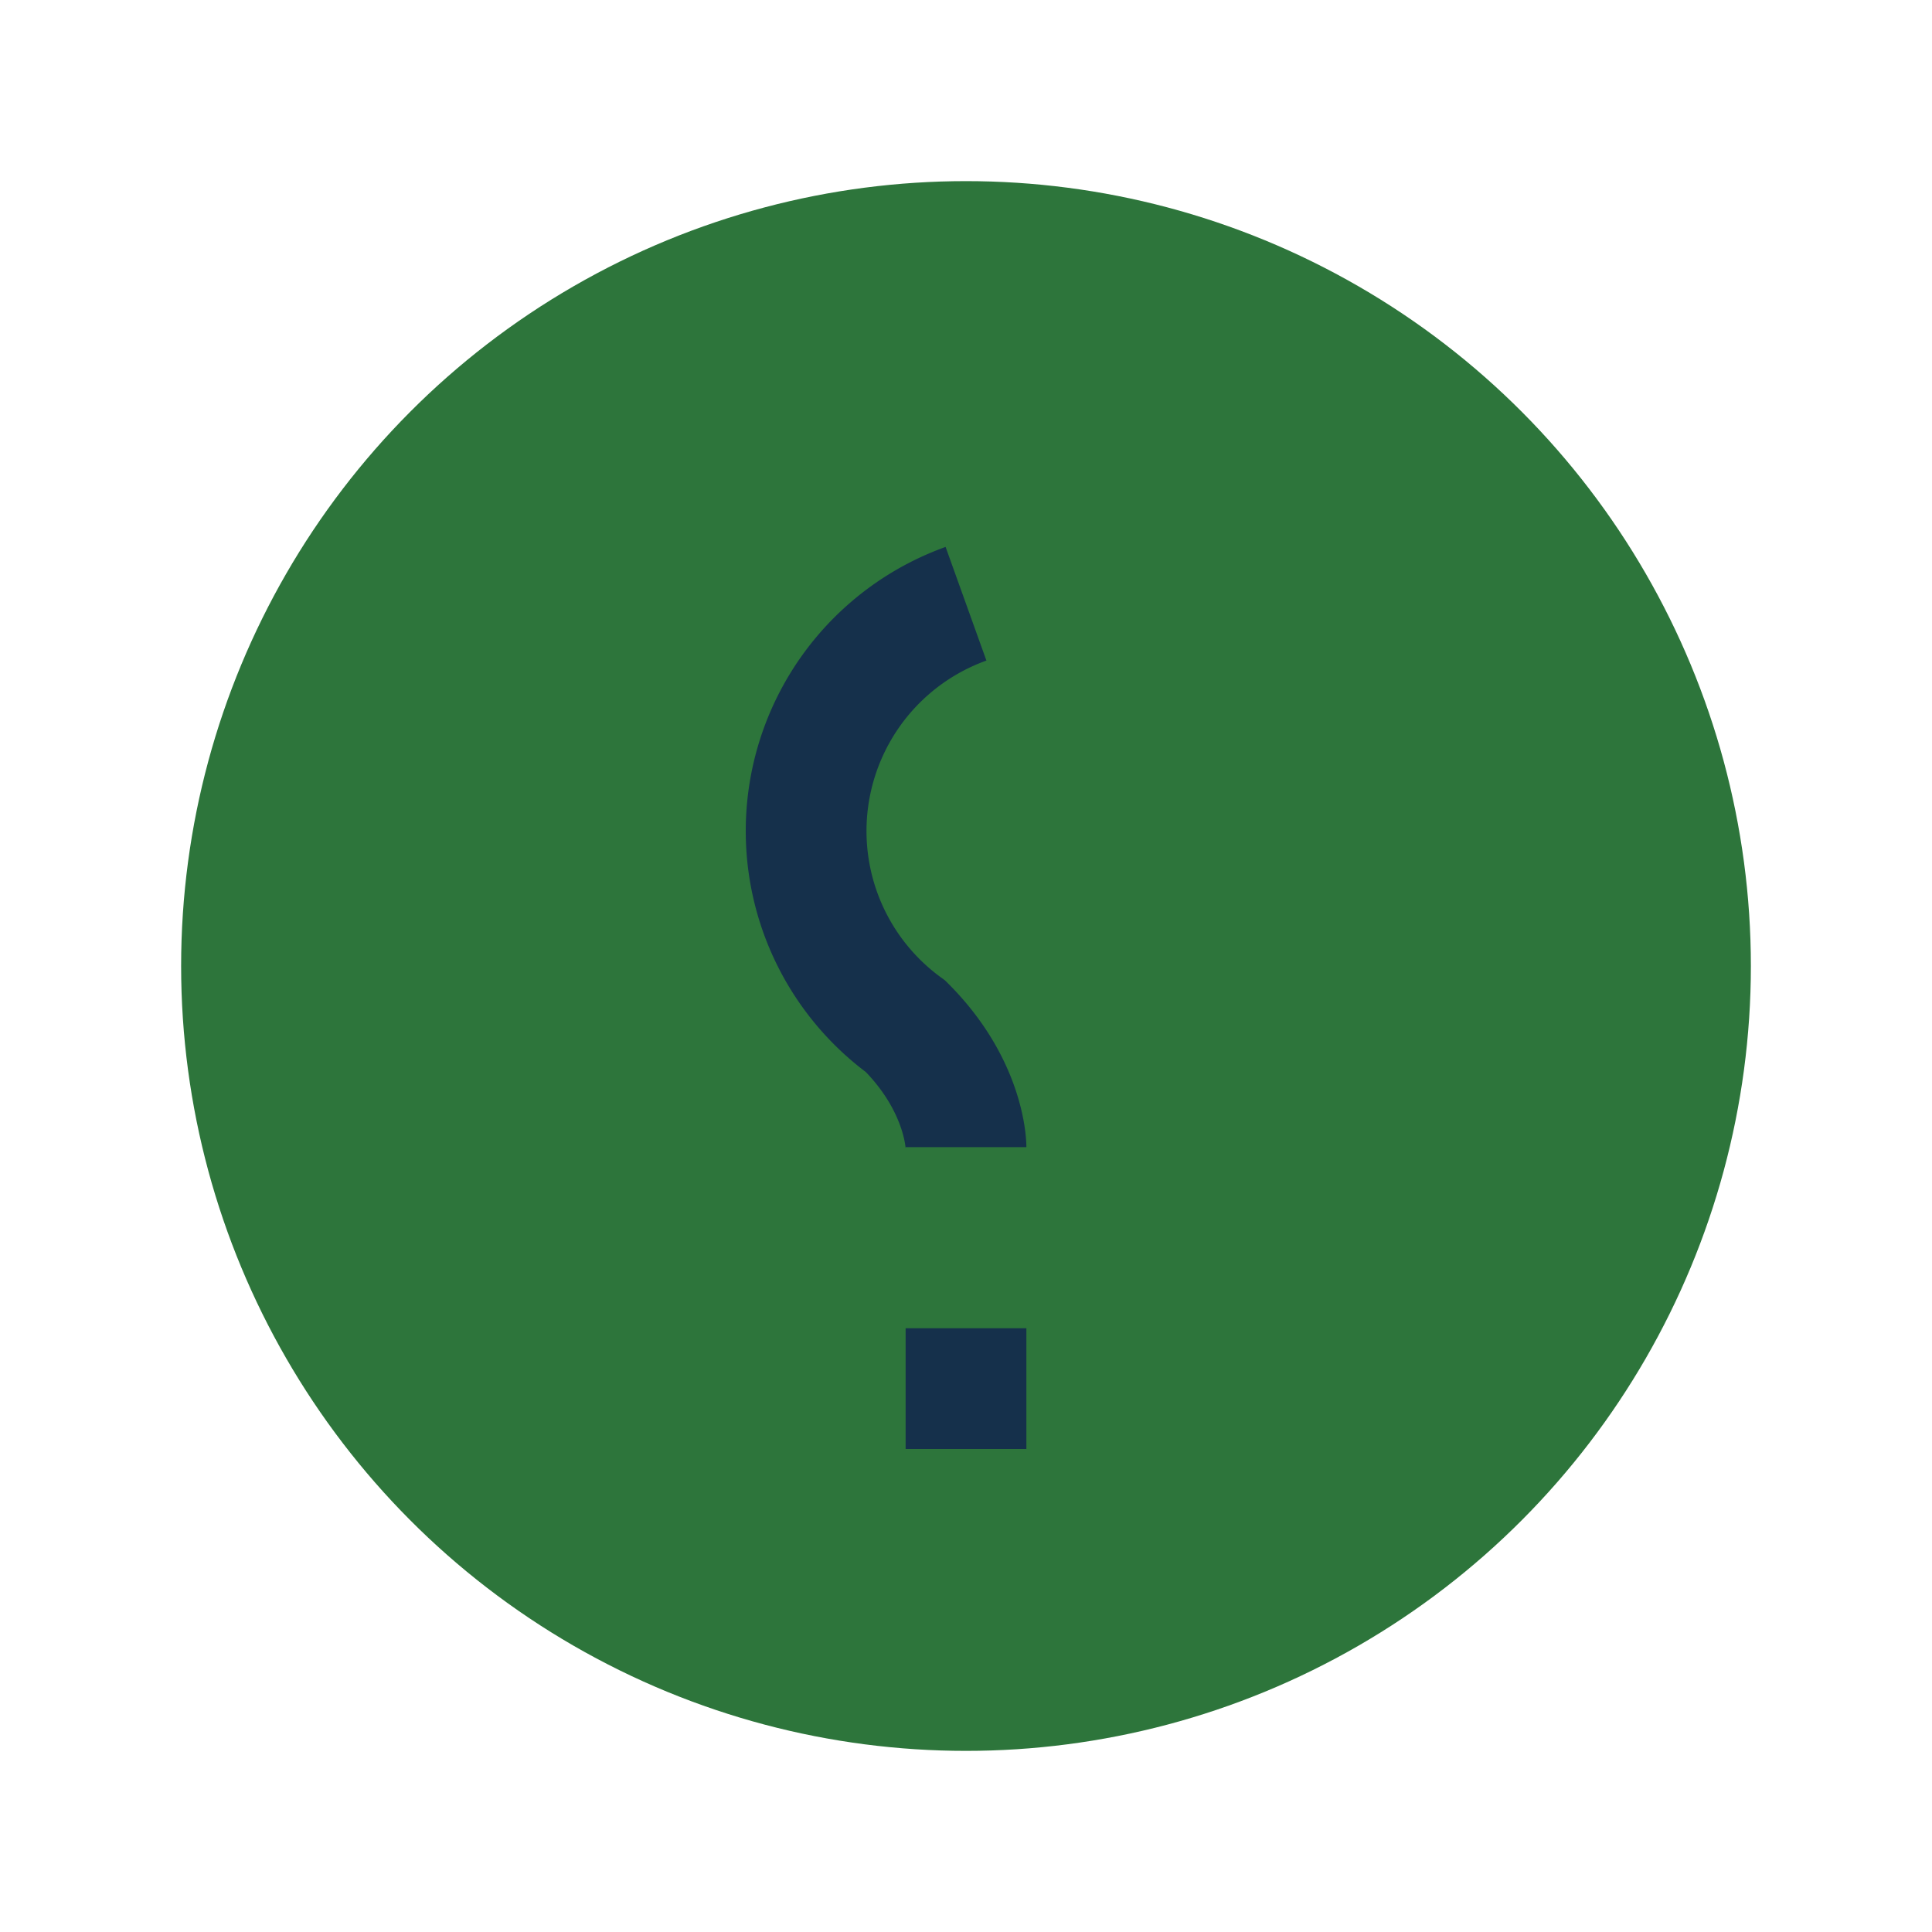
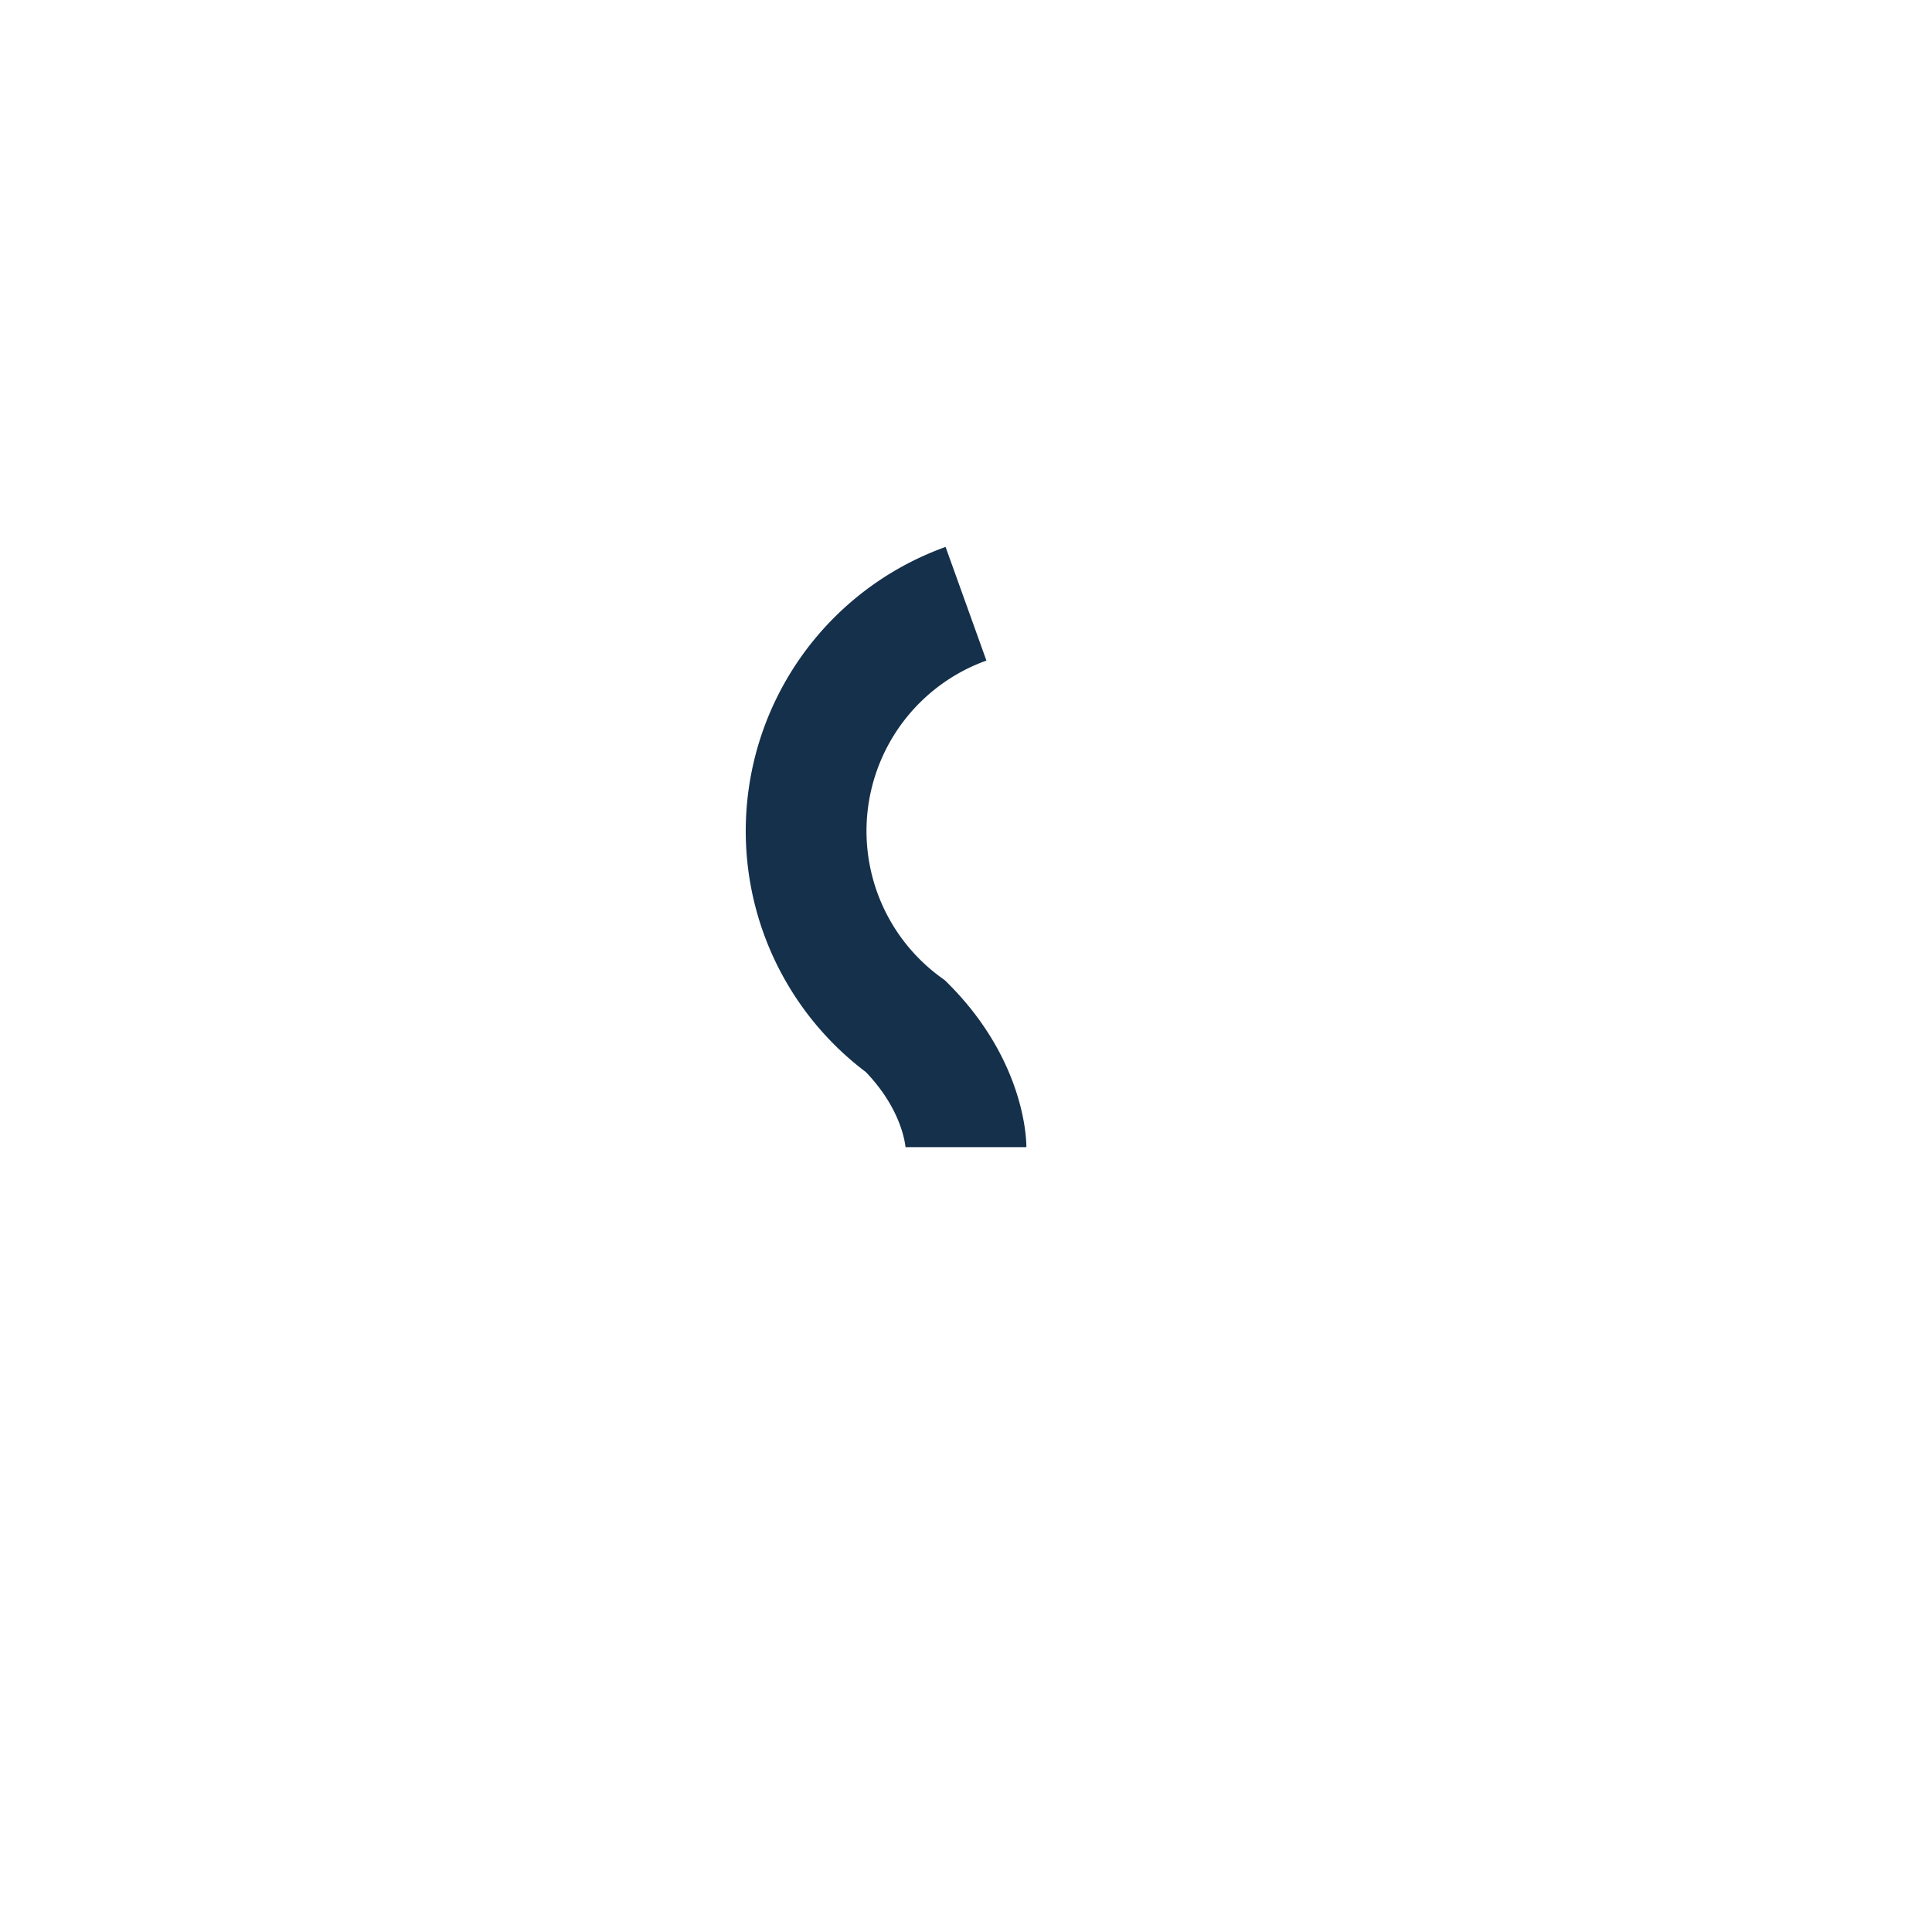
<svg xmlns="http://www.w3.org/2000/svg" width="32" height="32" viewBox="0 0 32 32">
-   <circle cx="16" cy="16" r="13" fill="#2D753B" />
-   <path d="M16 22v2" stroke="#15304B" stroke-width="2" />
  <path d="M16 10a4 4 0 00-1 7c1 1 1 2 1 2" stroke="#15304B" stroke-width="2" fill="none" />
</svg>